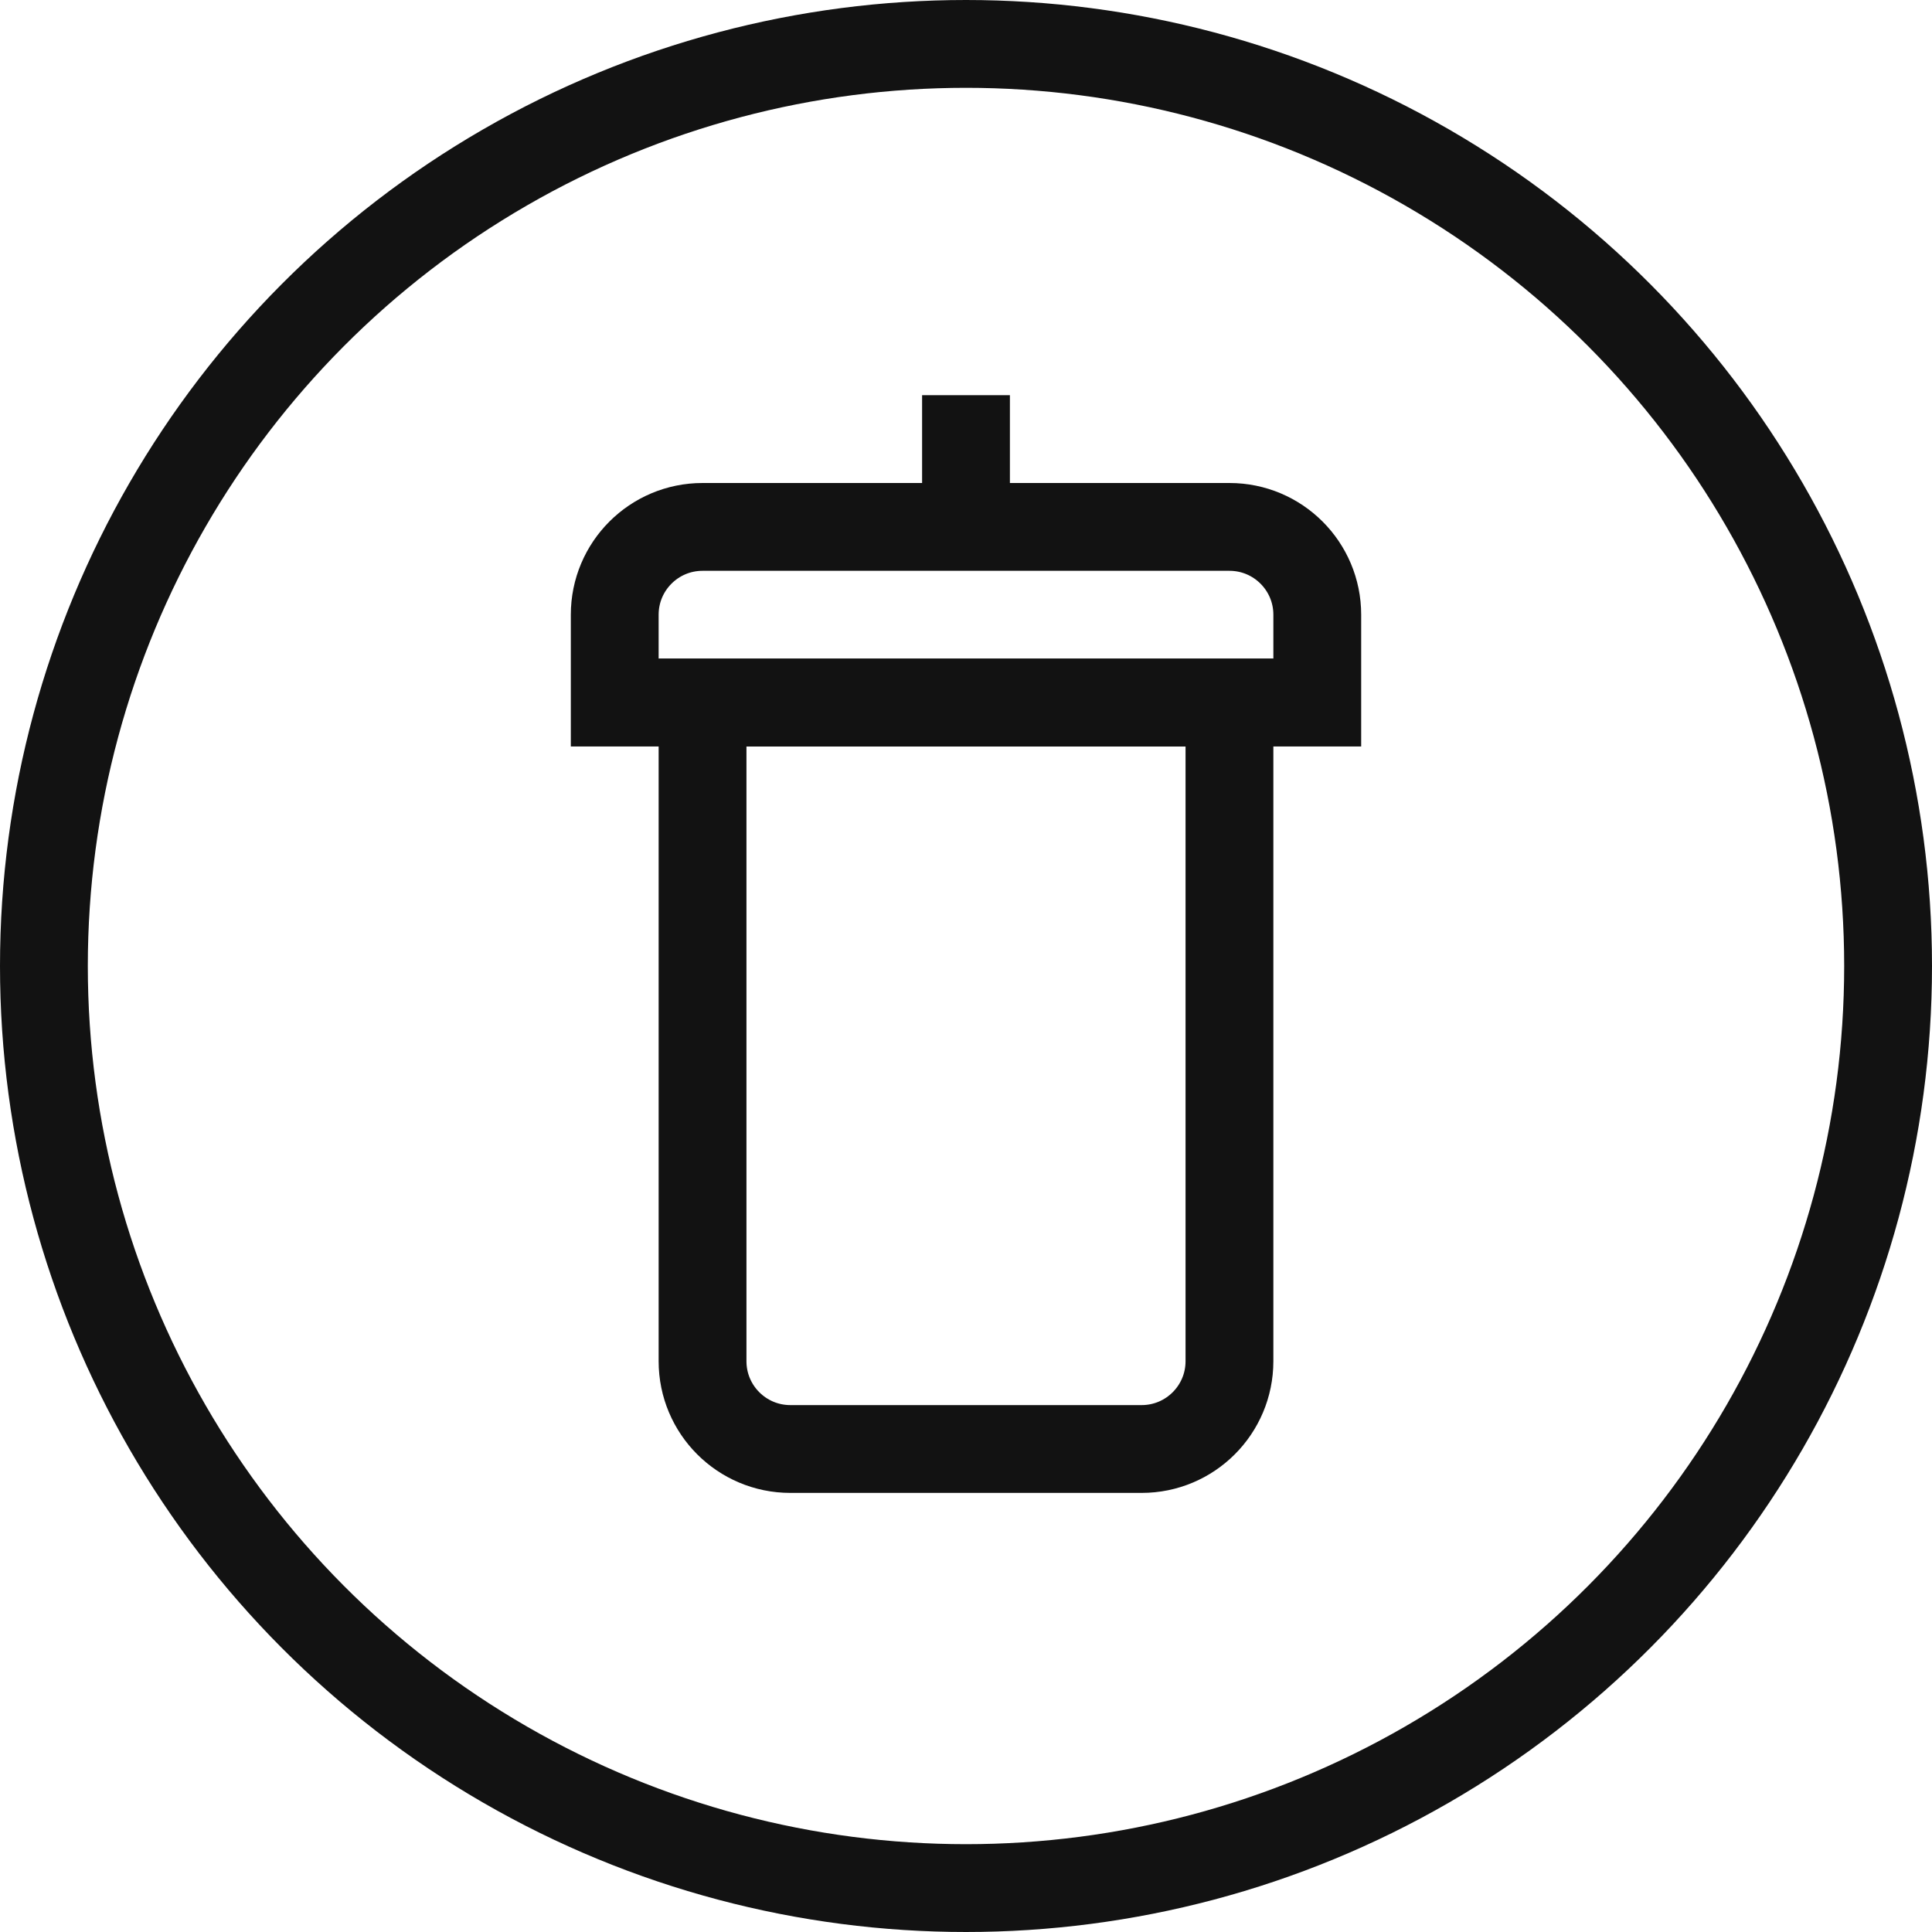
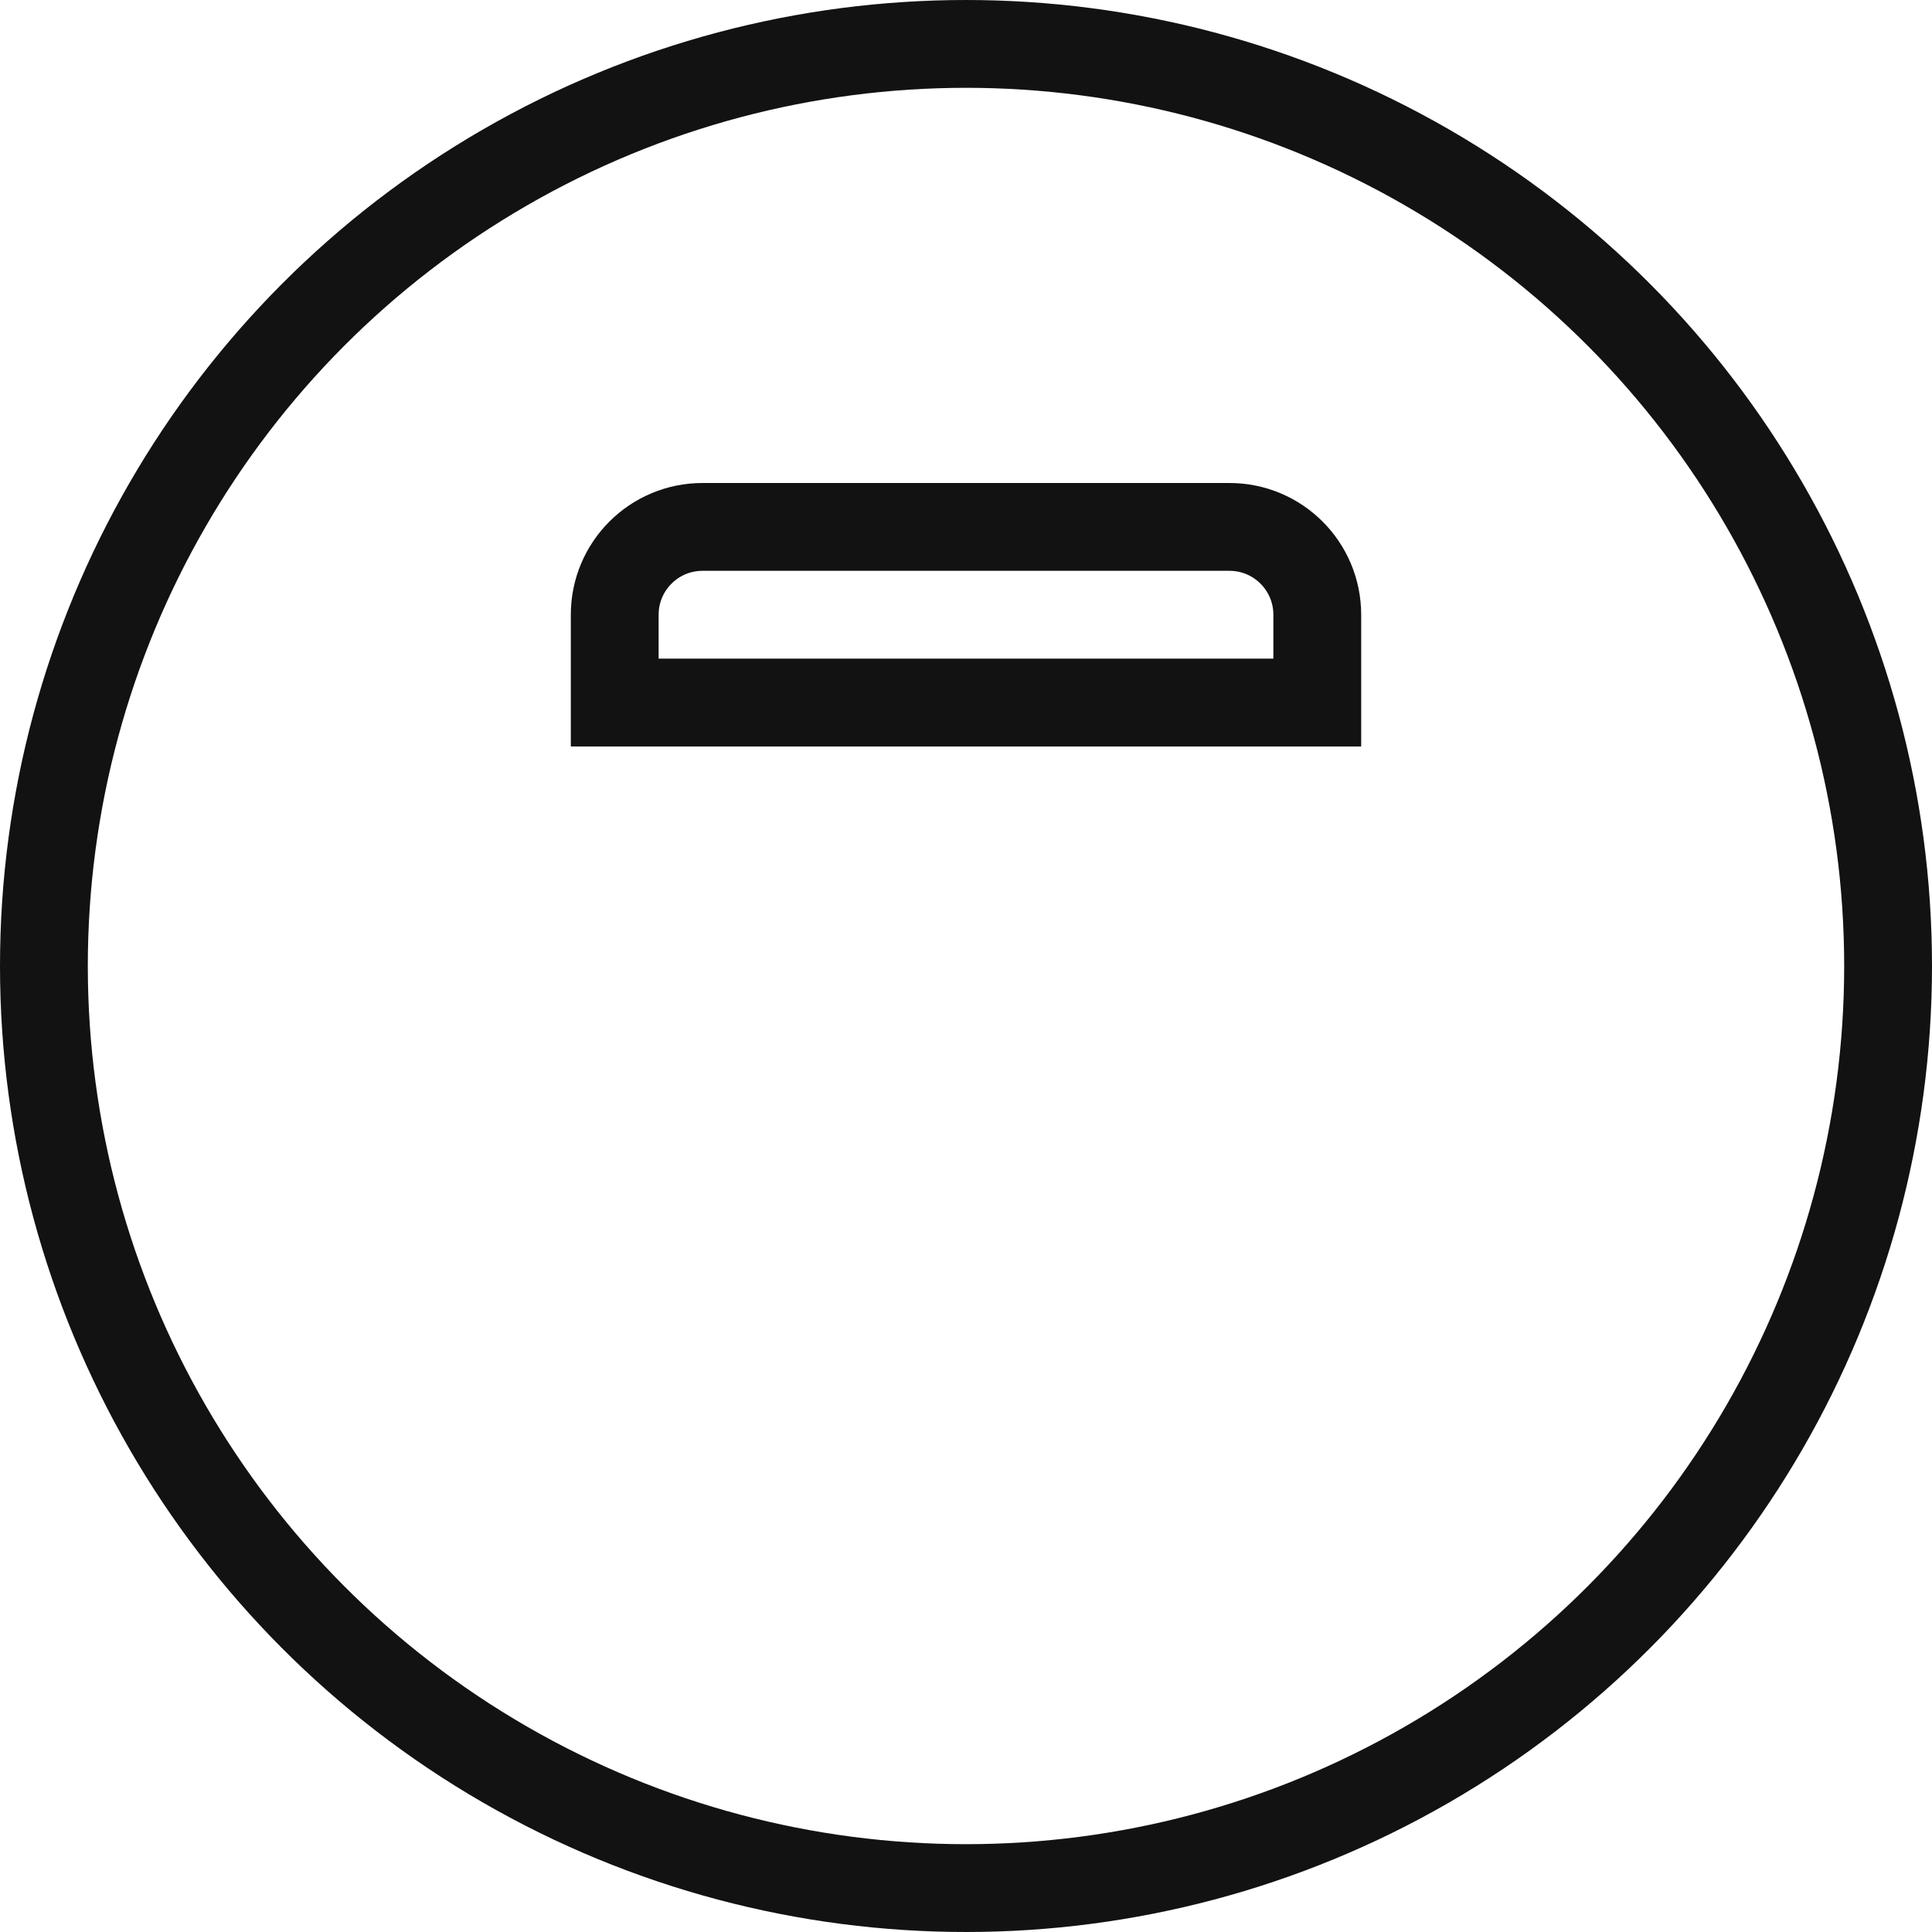
<svg xmlns="http://www.w3.org/2000/svg" width="44" height="44" viewBox="0 0 44 44" fill="none">
  <circle cx="22" cy="22" r="21" transform="matrix(1 -2.3597e-08 -2.3597e-08 -1 0 44)" stroke="#121212" stroke-width="2" />
-   <path d="M16 16H28V31C28 32.105 27.105 33 26 33H18C16.895 33 16 32.105 16 31V16Z" stroke="#121212" stroke-width="2" stroke-linecap="square" />
  <path d="M14 16H30V14C30 12.895 29.105 12 28 12H16C14.895 12 14 12.895 14 14V16Z" stroke="#121212" stroke-width="2" stroke-linecap="square" />
-   <path d="M22 10V11.5" stroke="#121212" stroke-width="2" stroke-linecap="square" />
</svg>